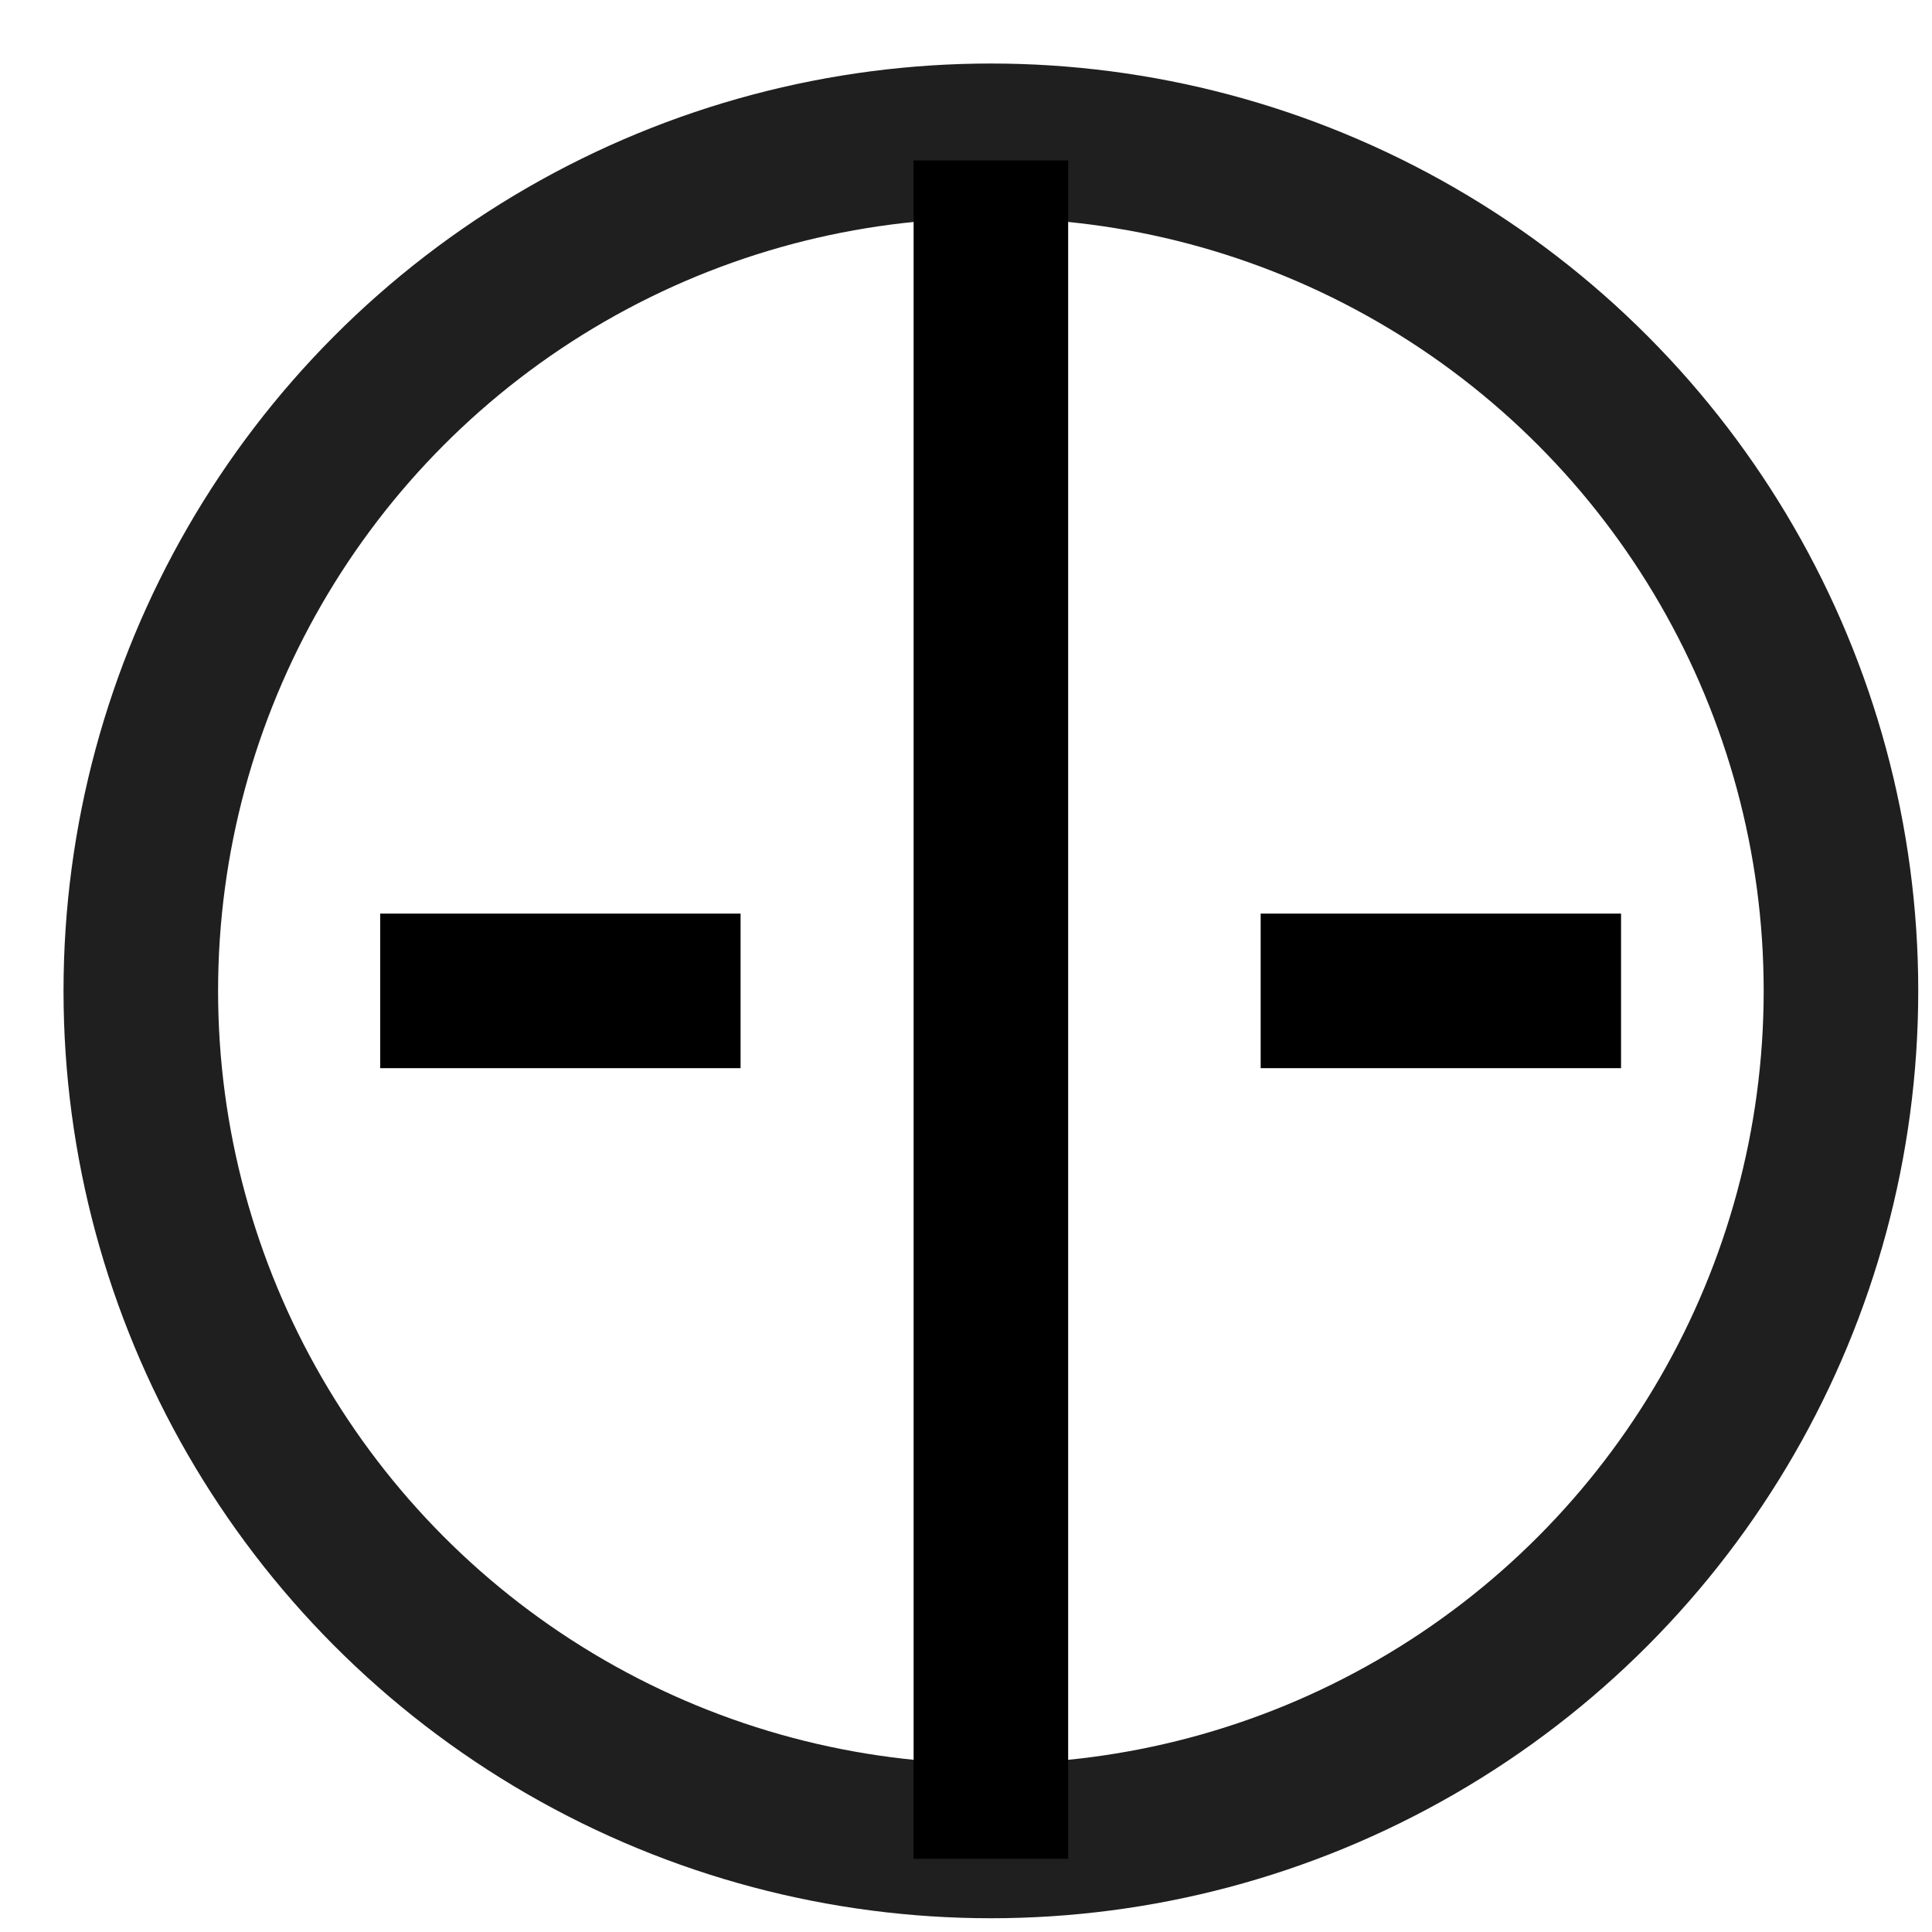
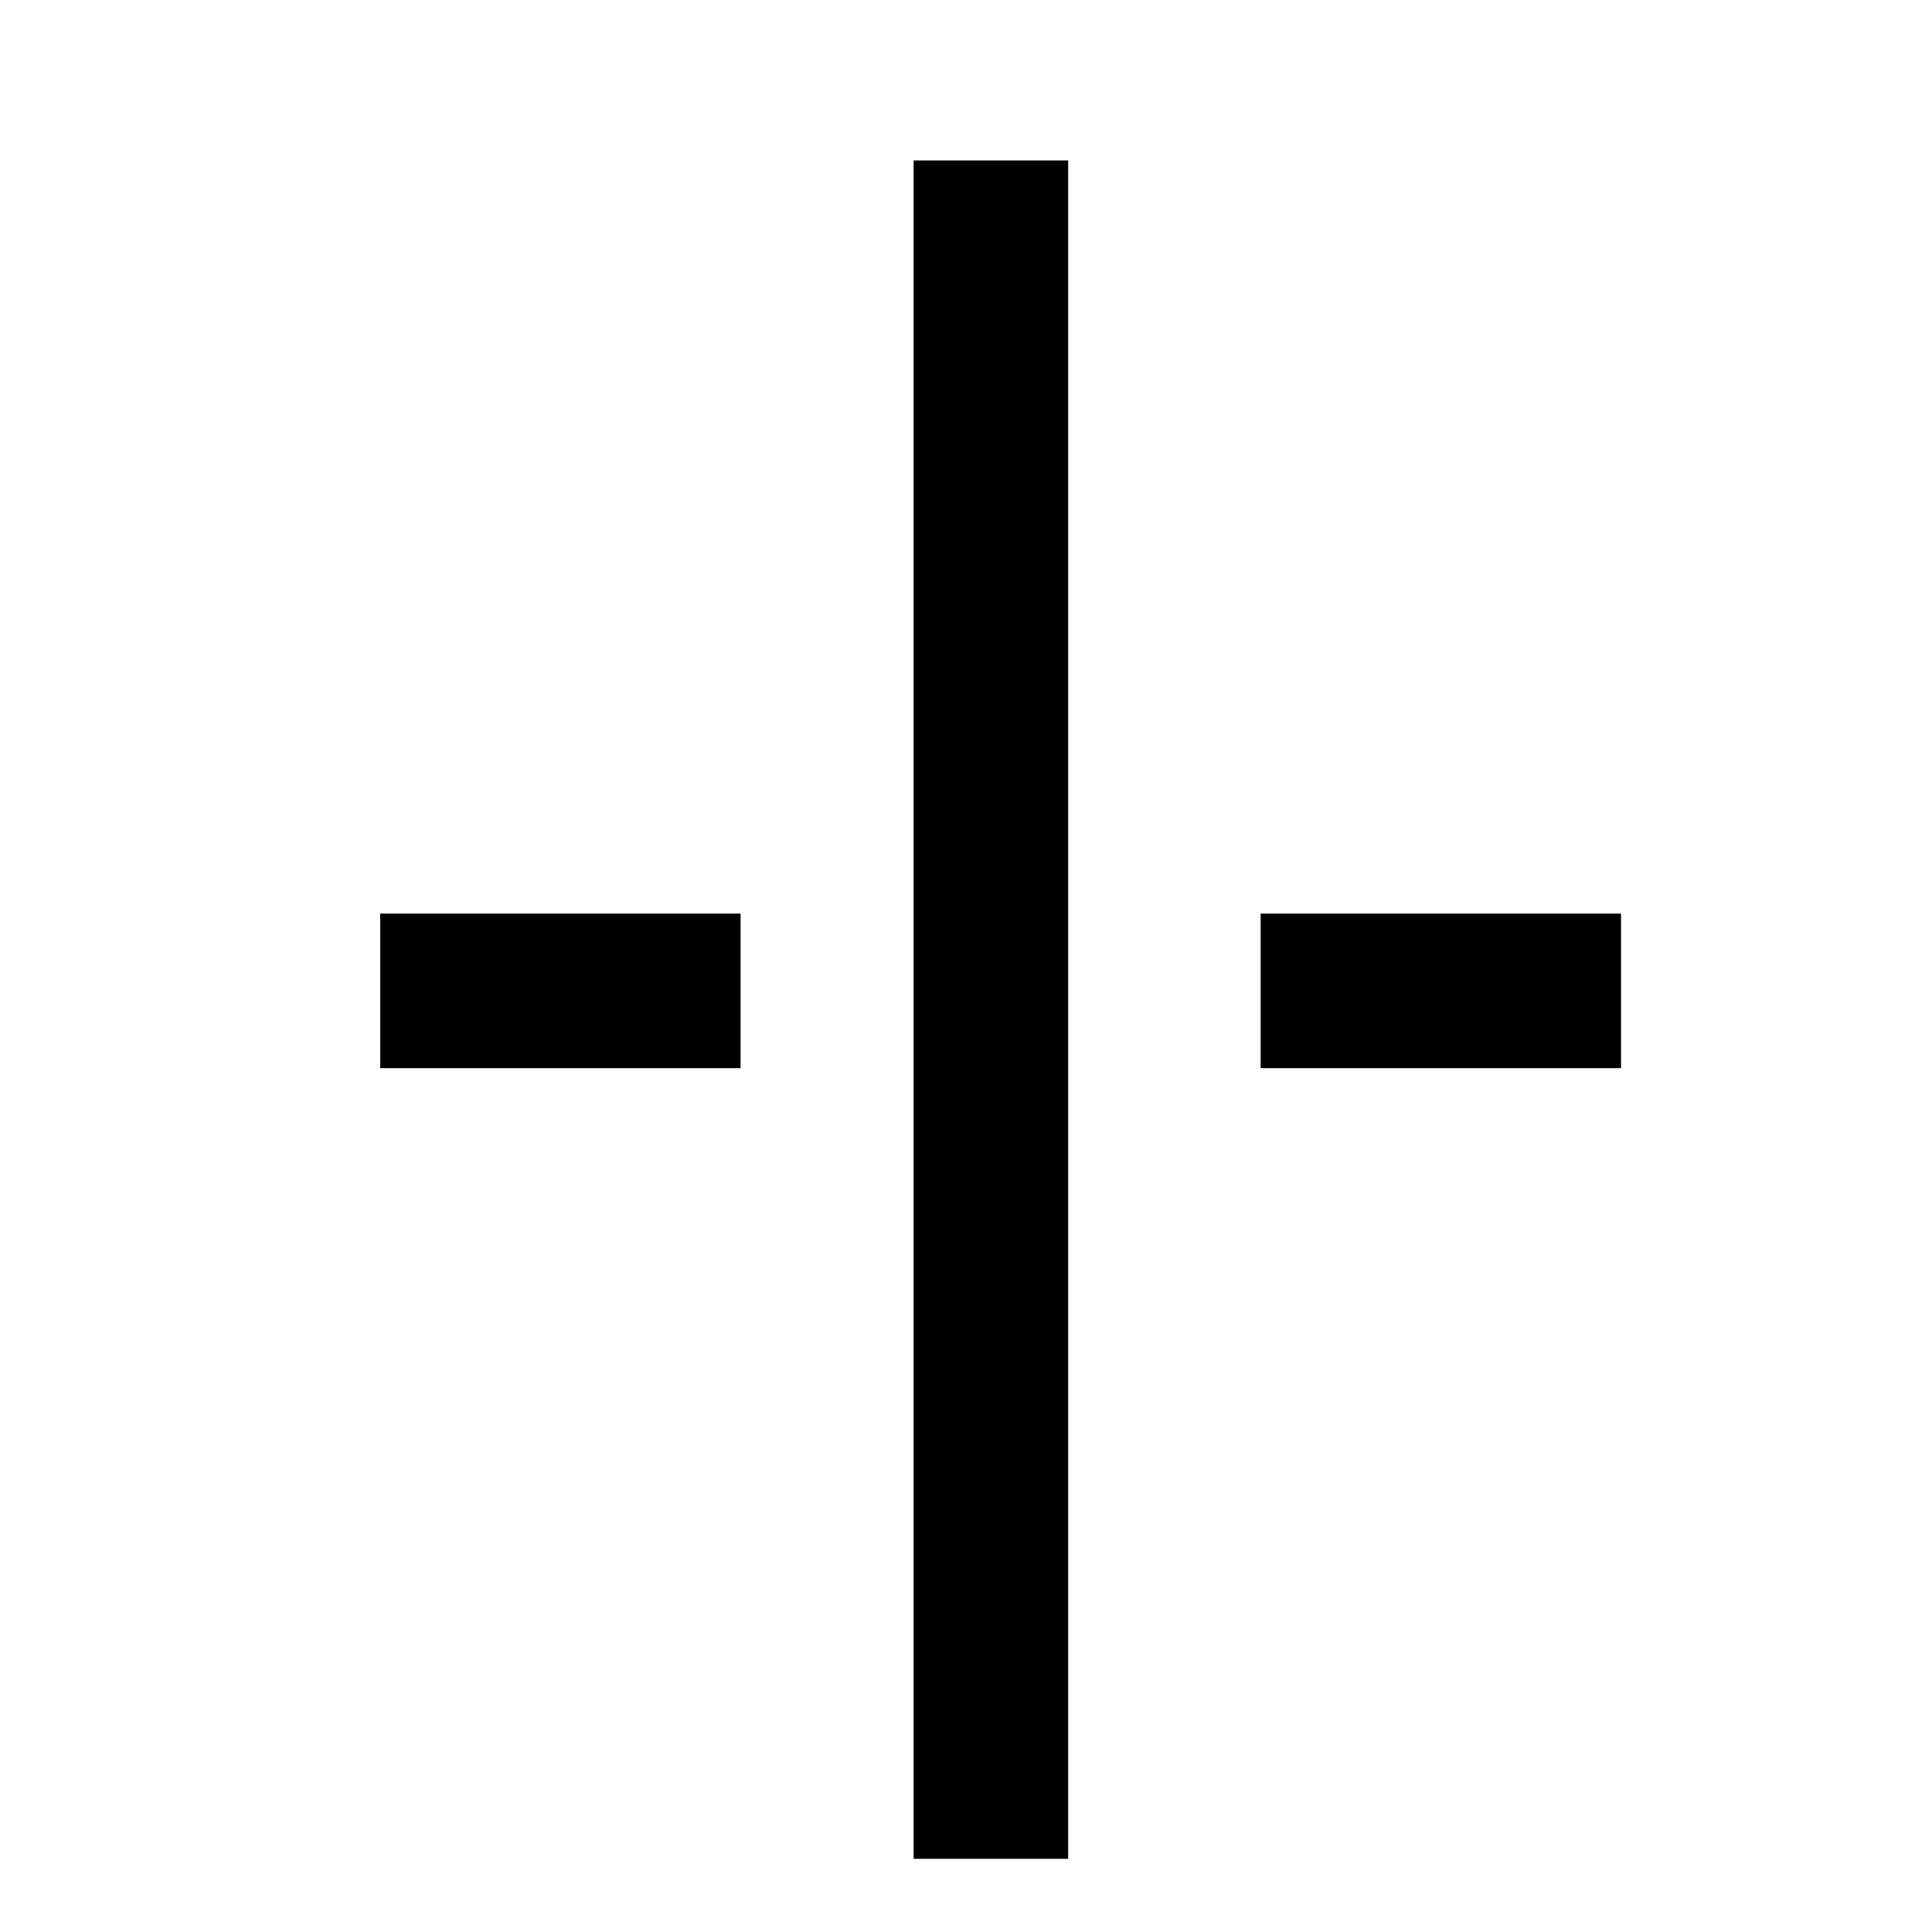
<svg xmlns="http://www.w3.org/2000/svg" width="25" height="25" viewBox="0 0 25 25" fill="none">
-   <circle cx="12.822" cy="12.822" r="11" stroke="#1F1F1F" stroke-width="2" />
  <path d="M9.583 12.822H4.92" stroke="black" stroke-width="2" />
  <path d="M20.976 12.822H16.313" stroke="black" stroke-width="2" />
  <path d="M12.822 2.076V24.053" stroke="black" stroke-width="2" />
</svg>